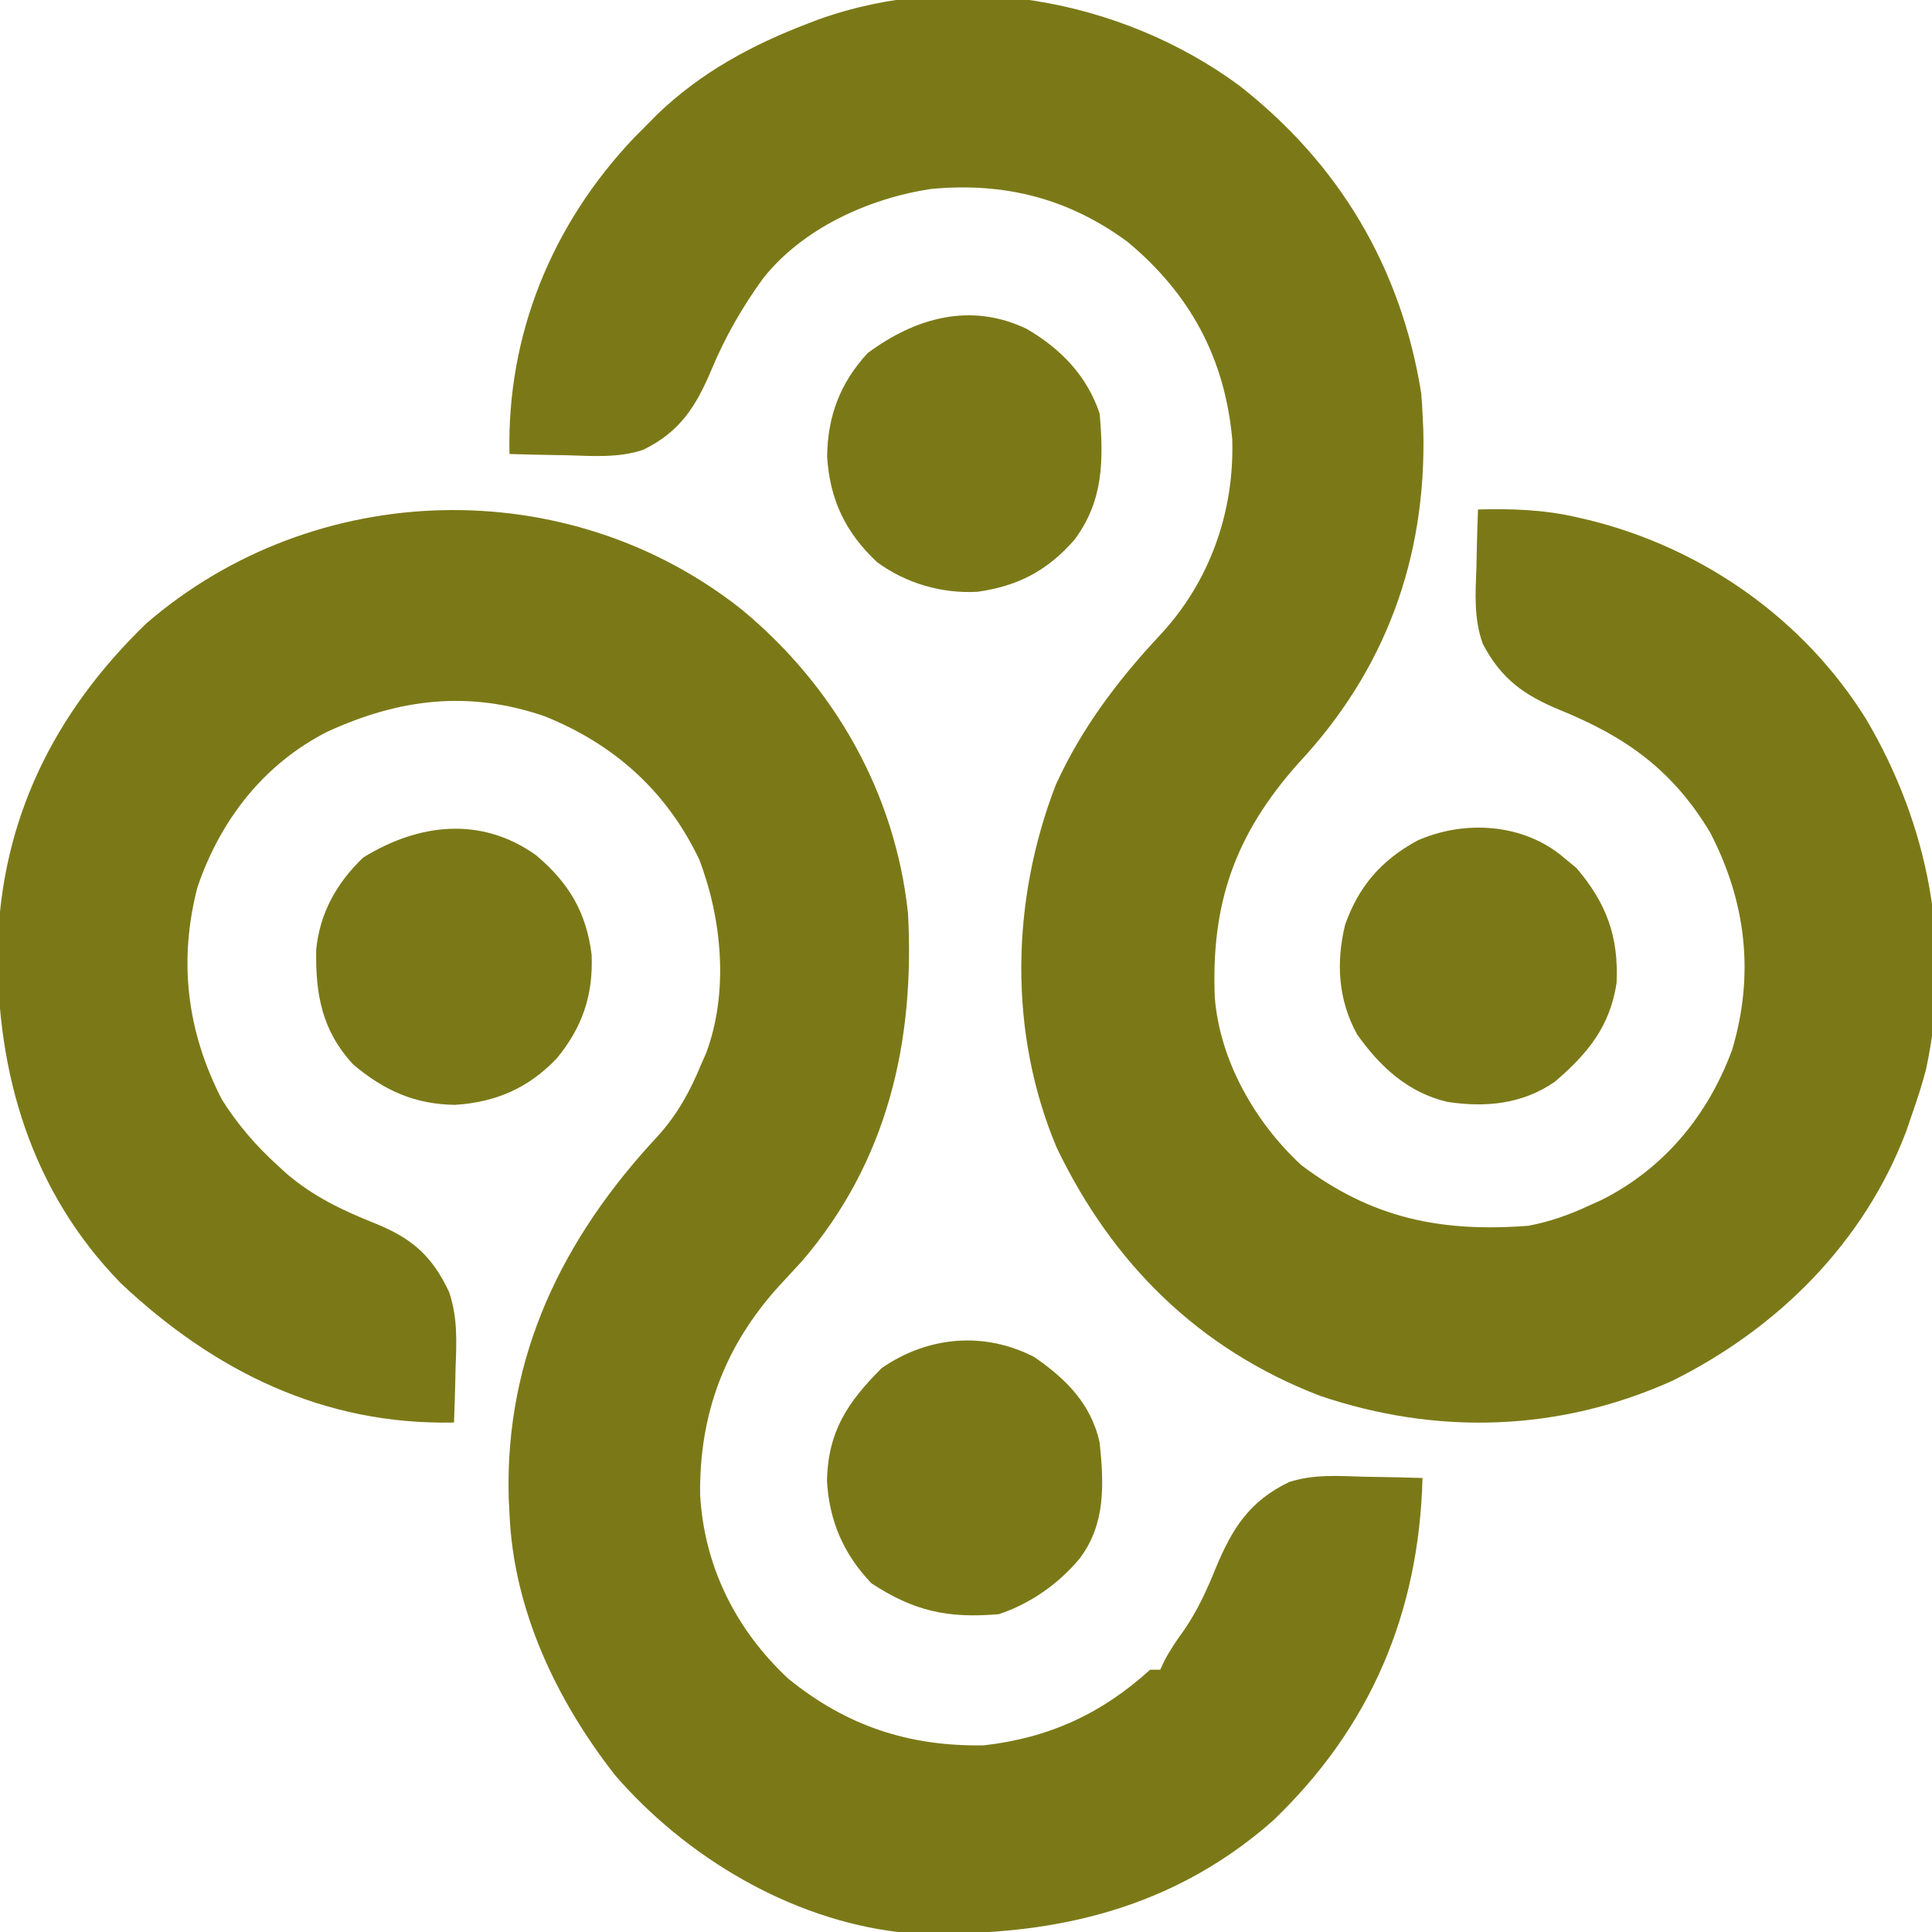
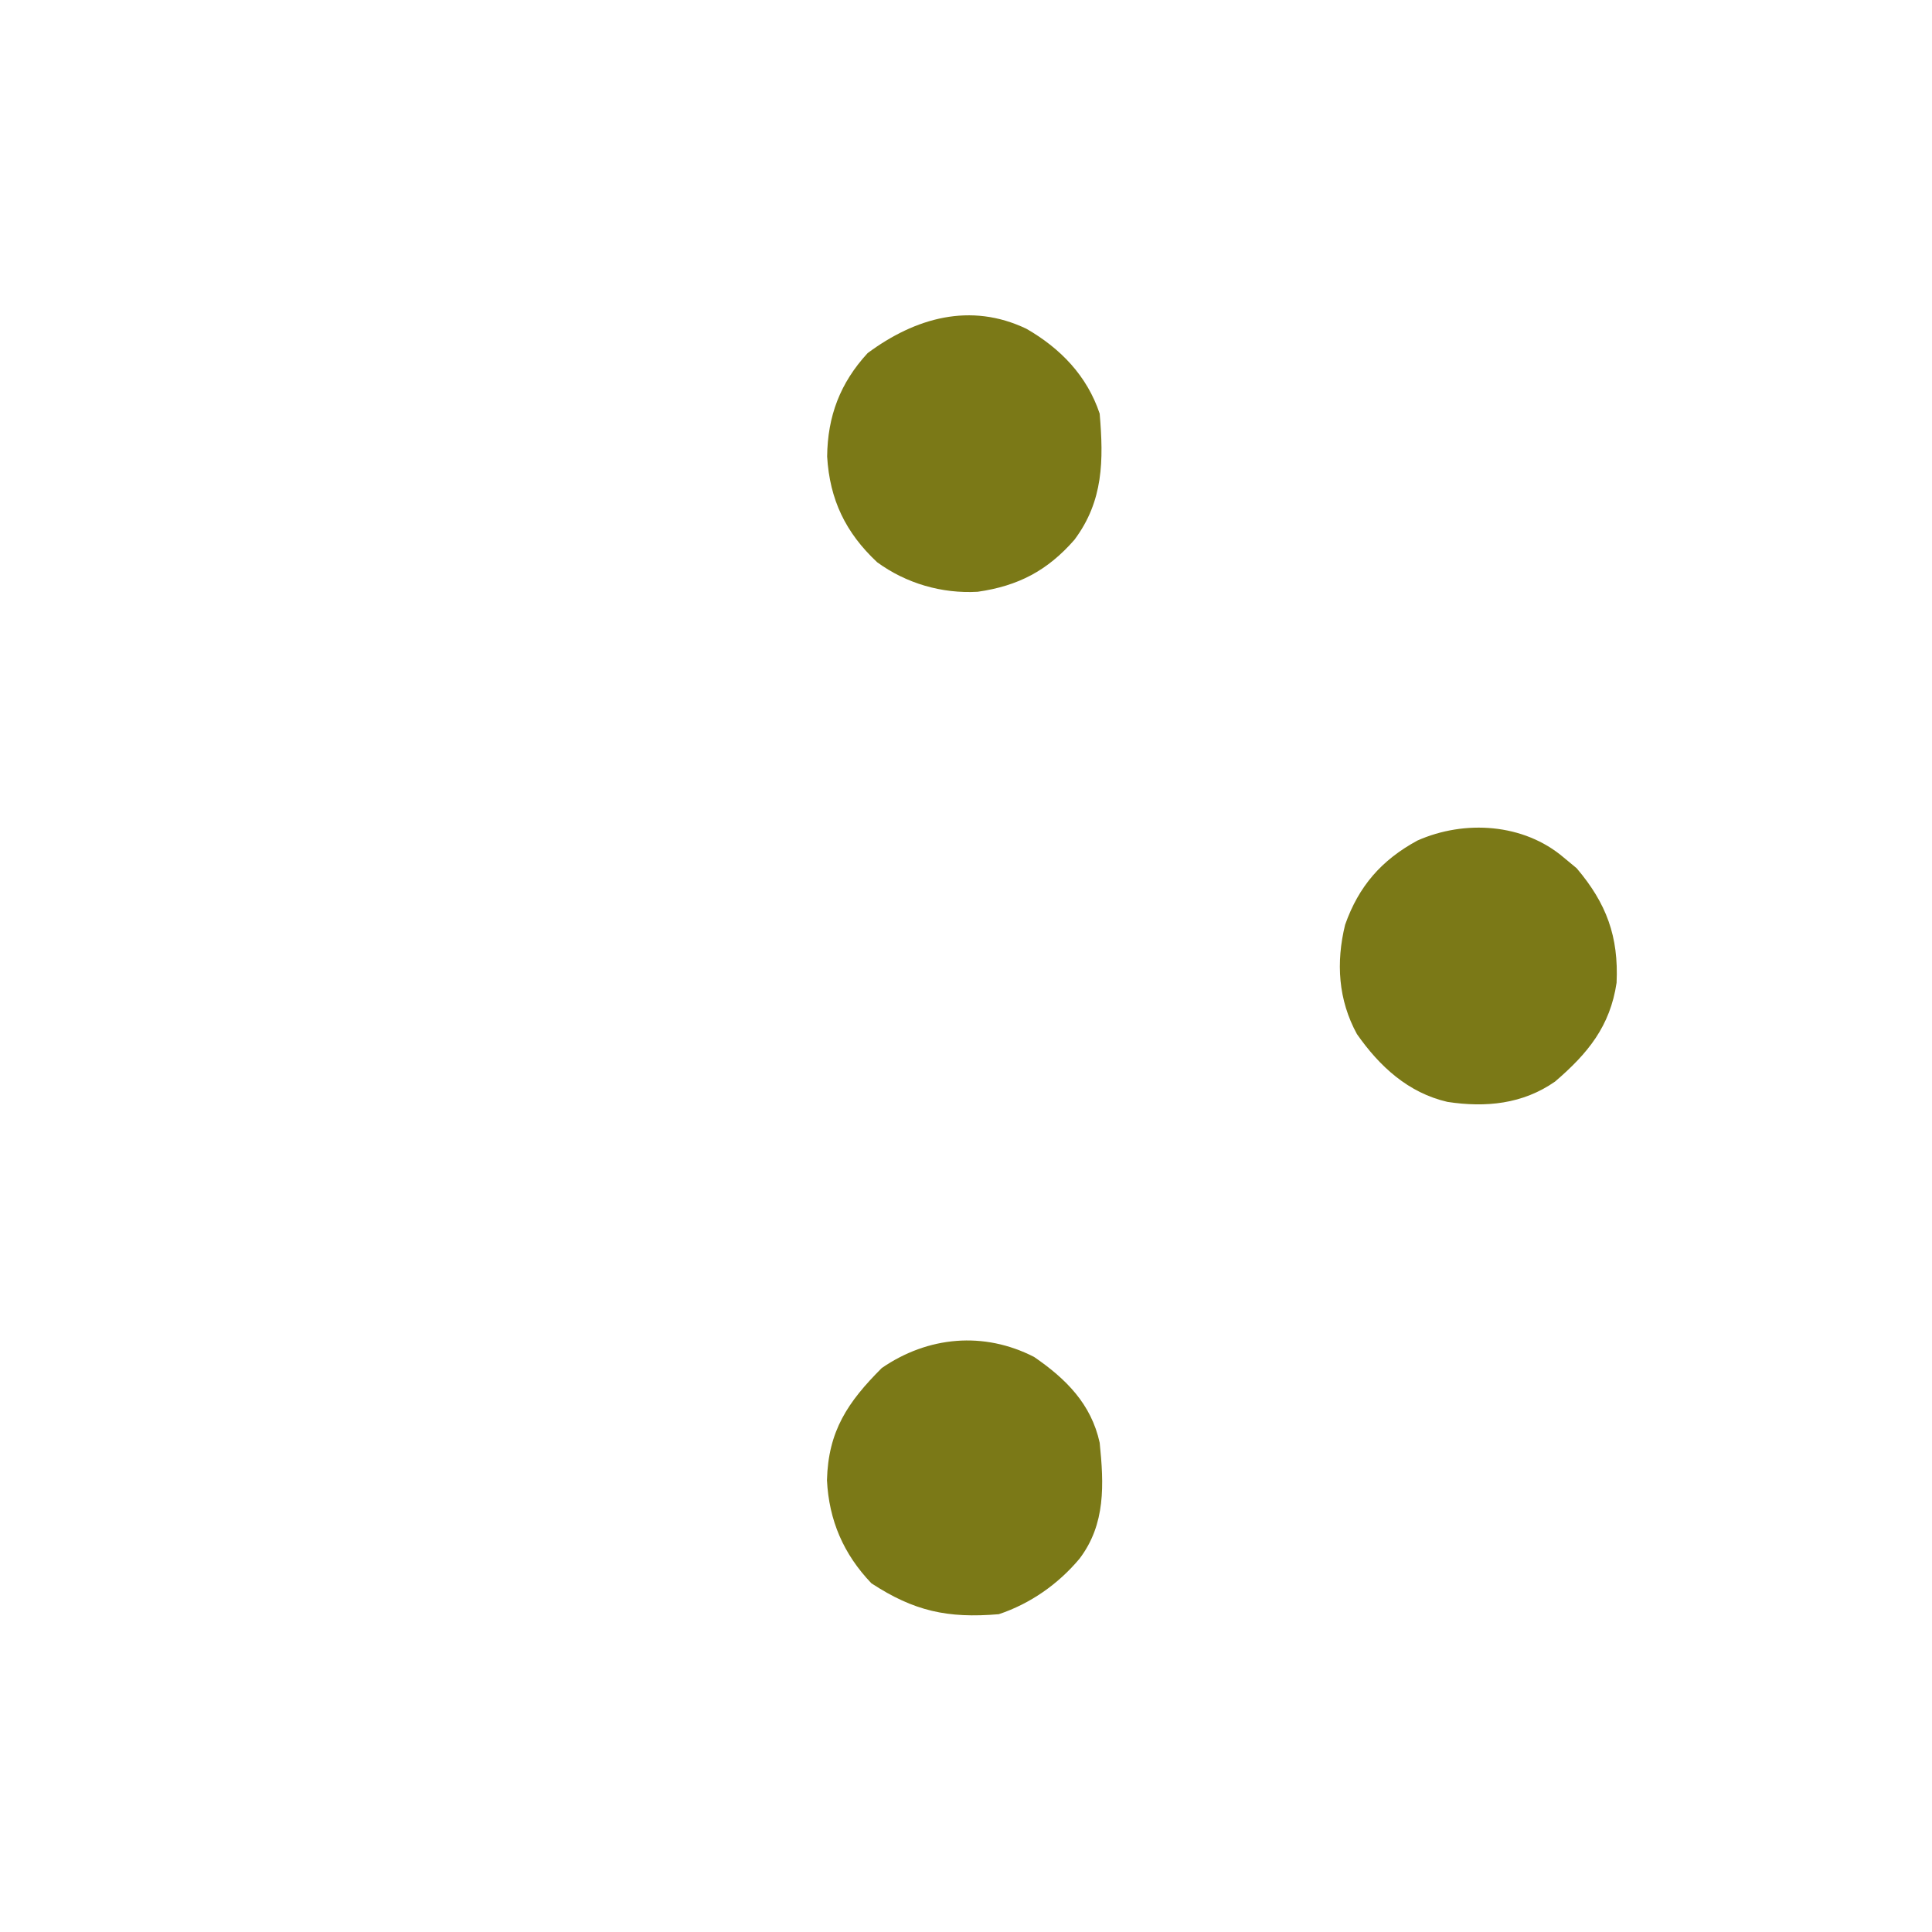
<svg xmlns="http://www.w3.org/2000/svg" version="1.1" width="383" height="383">
-   <path d="M0 0 C19.902 15.503 32.204 36.197 36.188 61.121 C36.302 62.452 36.38 63.786 36.438 65.121 C36.489 66.182 36.541 67.243 36.594 68.336 C37.233 93.738 29.105 116.006 11.707 134.562 C-0.771 148.629 -5.503 162.269 -4.742 180.863 C-3.746 193.403 3.271 205.674 12.438 214.121 C26.533 224.725 40.189 227.426 57.438 226.121 C61.736 225.279 65.48 223.98 69.438 222.121 C70.22 221.77 71.002 221.42 71.809 221.059 C84.307 214.82 93.022 204.232 97.812 191.246 C102.287 176.319 100.6 161.881 93.438 148.121 C86.036 135.807 76.837 129.245 63.77 123.909 C56.623 120.97 52.05 117.75 48.397 110.774 C46.594 105.79 46.92 100.79 47.125 95.559 C47.159 93.902 47.159 93.902 47.193 92.213 C47.252 89.514 47.334 86.818 47.438 84.121 C54.21 83.944 60.519 84.143 67.125 85.684 C67.89 85.861 68.654 86.038 69.442 86.22 C91.998 91.792 112.014 105.819 124.344 125.628 C136.785 146.66 141.499 170.904 136.255 195.103 C135.464 198.166 134.493 201.139 133.438 204.121 C133.087 205.156 132.736 206.191 132.375 207.258 C124.034 229.414 106.921 246.438 85.945 256.855 C63.485 266.96 39.285 267.685 16.062 259.809 C-7.873 250.584 -25.003 233.667 -36.059 210.684 C-45.694 187.86 -45.136 161.634 -36.25 138.684 C-31.231 127.607 -23.935 117.922 -15.645 109.074 C-5.762 98.516 -0.83 84.606 -1.281 70.191 C-2.753 54.121 -9.605 41.411 -22.012 31.082 C-33.797 22.387 -46.548 19.205 -61.074 20.586 C-73.412 22.479 -86.469 28.393 -94.34 38.375 C-98.47 44.094 -101.804 49.905 -104.516 56.406 C-107.573 63.673 -110.789 68.778 -118.093 72.307 C-122.967 73.913 -127.988 73.529 -133.062 73.371 C-134.171 73.353 -135.28 73.335 -136.422 73.316 C-139.136 73.27 -141.849 73.204 -144.562 73.121 C-145.113 49.422 -136.115 27.546 -119.859 10.422 C-119.101 9.663 -118.343 8.903 -117.562 8.121 C-116.805 7.352 -116.047 6.582 -115.266 5.789 C-106.559 -2.562 -96.495 -7.984 -85.312 -12.254 C-84.688 -12.493 -84.063 -12.731 -83.419 -12.977 C-55.772 -22.944 -23.434 -17.183 0 0 Z " fill="#7B7917" transform="translate(245.562,16.879)" />
-   <path d="M0 0 C18.33 15.186 30.352 36.313 32.912 60.127 C34.292 85.63 28.876 109.336 11.912 129.127 C10.395 130.777 8.874 132.422 7.35 134.065 C-3.436 145.951 -8.478 159.471 -8.295 175.44 C-7.496 189.668 -1.214 202.21 9.174 211.905 C20.738 221.291 33.076 225.365 47.912 225.127 C60.817 223.679 71.379 218.831 80.912 210.127 C81.572 210.127 82.232 210.127 82.912 210.127 C83.186 209.547 83.459 208.967 83.74 208.369 C84.894 206.162 86.203 204.268 87.662 202.252 C90.331 198.339 92.138 194.391 93.912 190.002 C97.221 182.049 100.6 176.73 108.456 172.934 C113.325 171.334 118.344 171.72 123.412 171.877 C124.521 171.895 125.63 171.913 126.772 171.932 C129.486 171.979 132.199 172.044 134.912 172.127 C134.209 198.908 124.614 221.579 105.166 240.147 C83.913 258.822 58.473 263.68 30.912 262.127 C9.491 259.549 -11.067 247.283 -25.088 231.127 C-36.739 216.279 -45.321 198.266 -46.088 179.127 C-46.139 178.118 -46.191 177.109 -46.244 176.069 C-47.01 147.96 -35.564 124.585 -16.713 104.377 C-12.79 100.038 -10.311 95.517 -8.088 90.127 C-7.768 89.405 -7.448 88.683 -7.119 87.94 C-2.588 75.858 -3.948 61.32 -8.478 49.498 C-14.937 35.97 -25.275 26.704 -39.088 21.127 C-54.16 15.947 -67.881 17.613 -82.213 24.19 C-94.823 30.589 -103.452 41.747 -107.963 55.065 C-111.751 69.771 -110.013 83.675 -103.088 97.127 C-100.013 102.006 -96.36 106.252 -92.088 110.127 C-91.221 110.926 -91.221 110.926 -90.338 111.74 C-84.961 116.333 -79.27 119.049 -72.76 121.642 C-65.451 124.598 -61.442 128.043 -58.047 135.279 C-56.372 140.251 -56.561 145.062 -56.775 150.252 C-56.798 151.304 -56.82 152.356 -56.844 153.44 C-56.902 156.004 -56.984 158.565 -57.088 161.127 C-82.951 161.686 -104.637 150.931 -123.15 133.502 C-140.897 115.31 -147.779 91.974 -147.556 67.082 C-146.873 41.594 -136.43 20.471 -118.099 2.729 C-84.727 -26.099 -34.559 -27.43 0 0 Z " fill="#7B7917" transform="translate(147.088,120.873)" />
-   <path d="M0 0 C6.471 5.457 9.971 11.253 11.027 19.73 C11.363 27.751 9.213 34.088 4.121 40.285 C-1.51 46.184 -7.886 48.95 -16.004 49.5 C-24.02 49.403 -30.162 46.642 -36.254 41.473 C-42.423 34.794 -43.723 27.649 -43.57 18.73 C-42.866 11.475 -39.5 5.491 -34.254 0.473 C-23.354 -6.265 -10.937 -7.799 0 0 Z " fill="#7B7917" transform="translate(106.254,169.527)" />
  <path d="M0 0 C1.268 1.052 1.268 1.052 2.562 2.125 C8.47 9.093 10.893 15.641 10.473 24.824 C9.186 33.467 4.769 38.833 -1.719 44.406 C-8.134 48.888 -15.471 49.594 -23.062 48.438 C-30.847 46.636 -36.509 41.415 -41 35 C-44.721 28.204 -45.174 20.795 -43.344 13.32 C-40.645 5.665 -36.124 0.491 -29 -3.375 C-19.645 -7.517 -7.945 -6.782 0 0 Z " fill="#7B7917" transform="translate(310,170)" />
  <path d="M0 0 C6.348 4.355 11.317 9.331 13 17 C13.845 25.255 14.205 33.156 9 40 C4.782 45.038 -0.756 48.919 -7 51 C-17.165 51.859 -23.814 50.391 -32.25 44.875 C-37.769 39.105 -40.663 32.422 -41.062 24.441 C-40.813 14.687 -36.956 8.956 -30.188 2.188 C-21.031 -4.096 -9.973 -5.115 0 0 Z " fill="#7B7917" transform="translate(205,269)" />
  <path d="M0 0 C6.738 3.881 12.005 9.327 14.5 16.812 C15.285 26.064 15.257 34.113 9.5 41.812 C4.145 47.947 -1.669 50.978 -9.684 52.125 C-16.788 52.53 -23.859 50.471 -29.613 46.27 C-35.87 40.415 -39.018 33.866 -39.527 25.32 C-39.44 17.323 -36.958 10.738 -31.5 4.812 C-22.077 -2.178 -11.114 -5.331 0 0 Z " fill="#7B7917" transform="translate(203.5,65.188)" />
</svg>